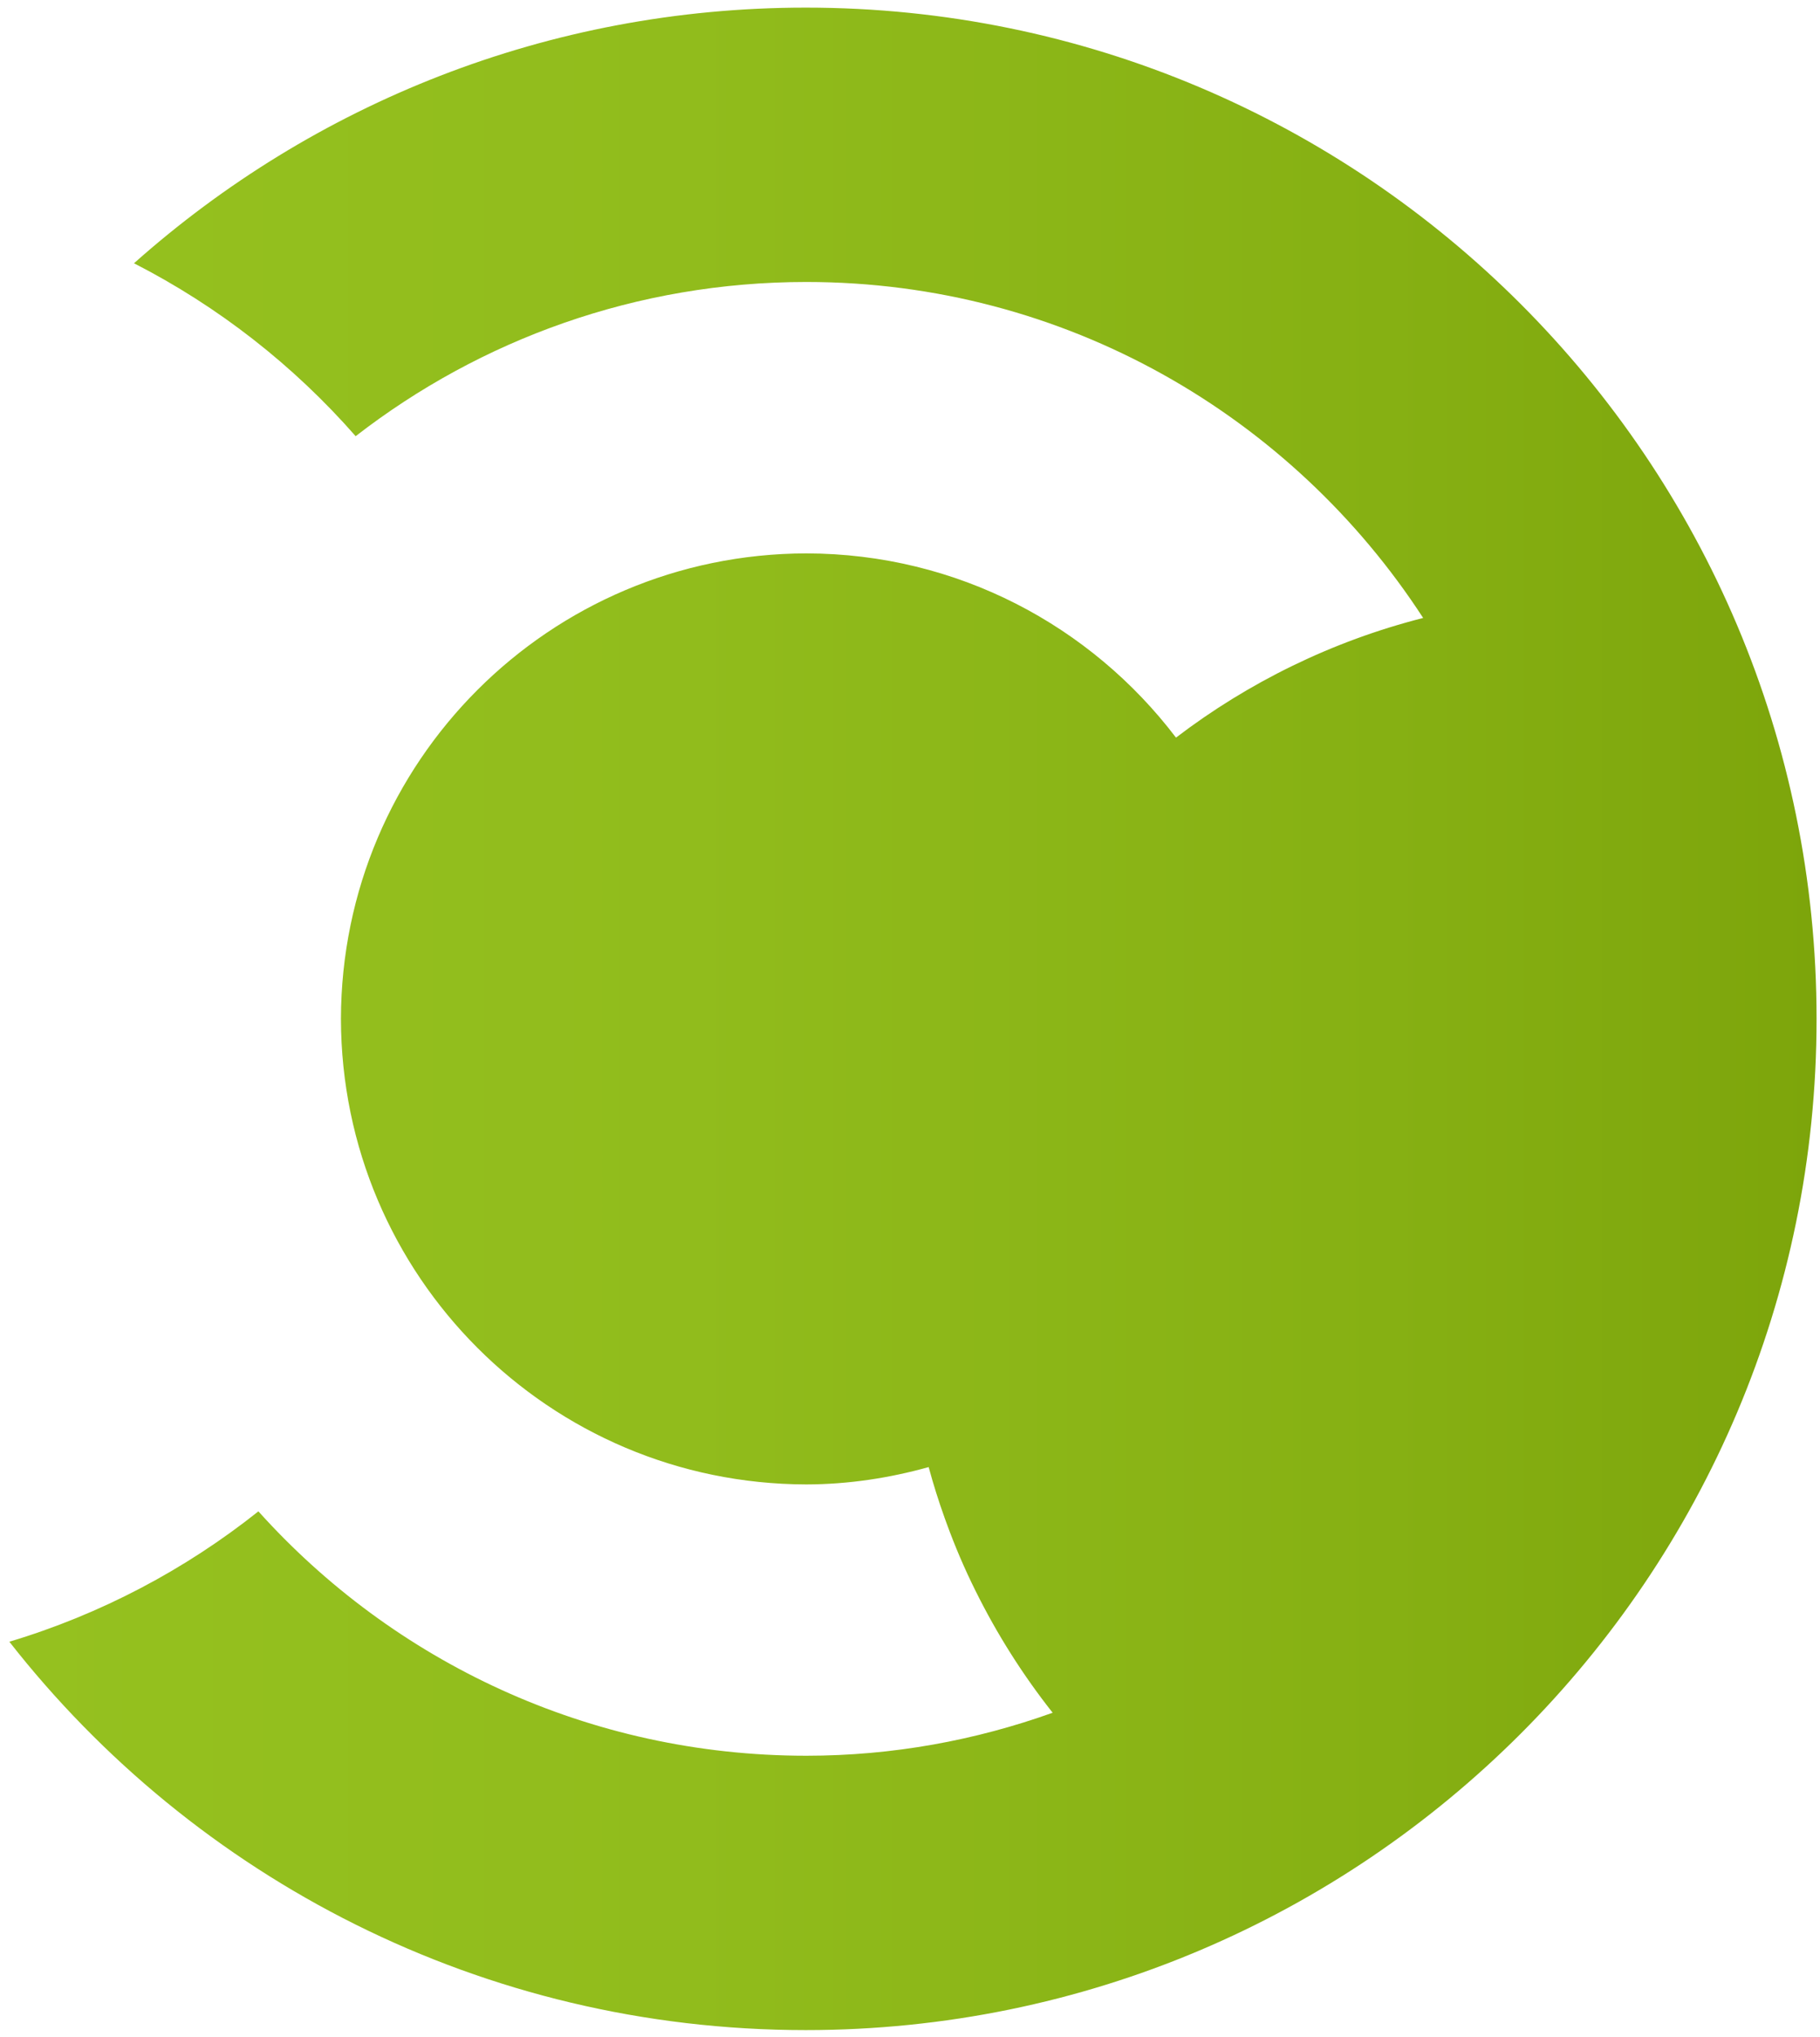
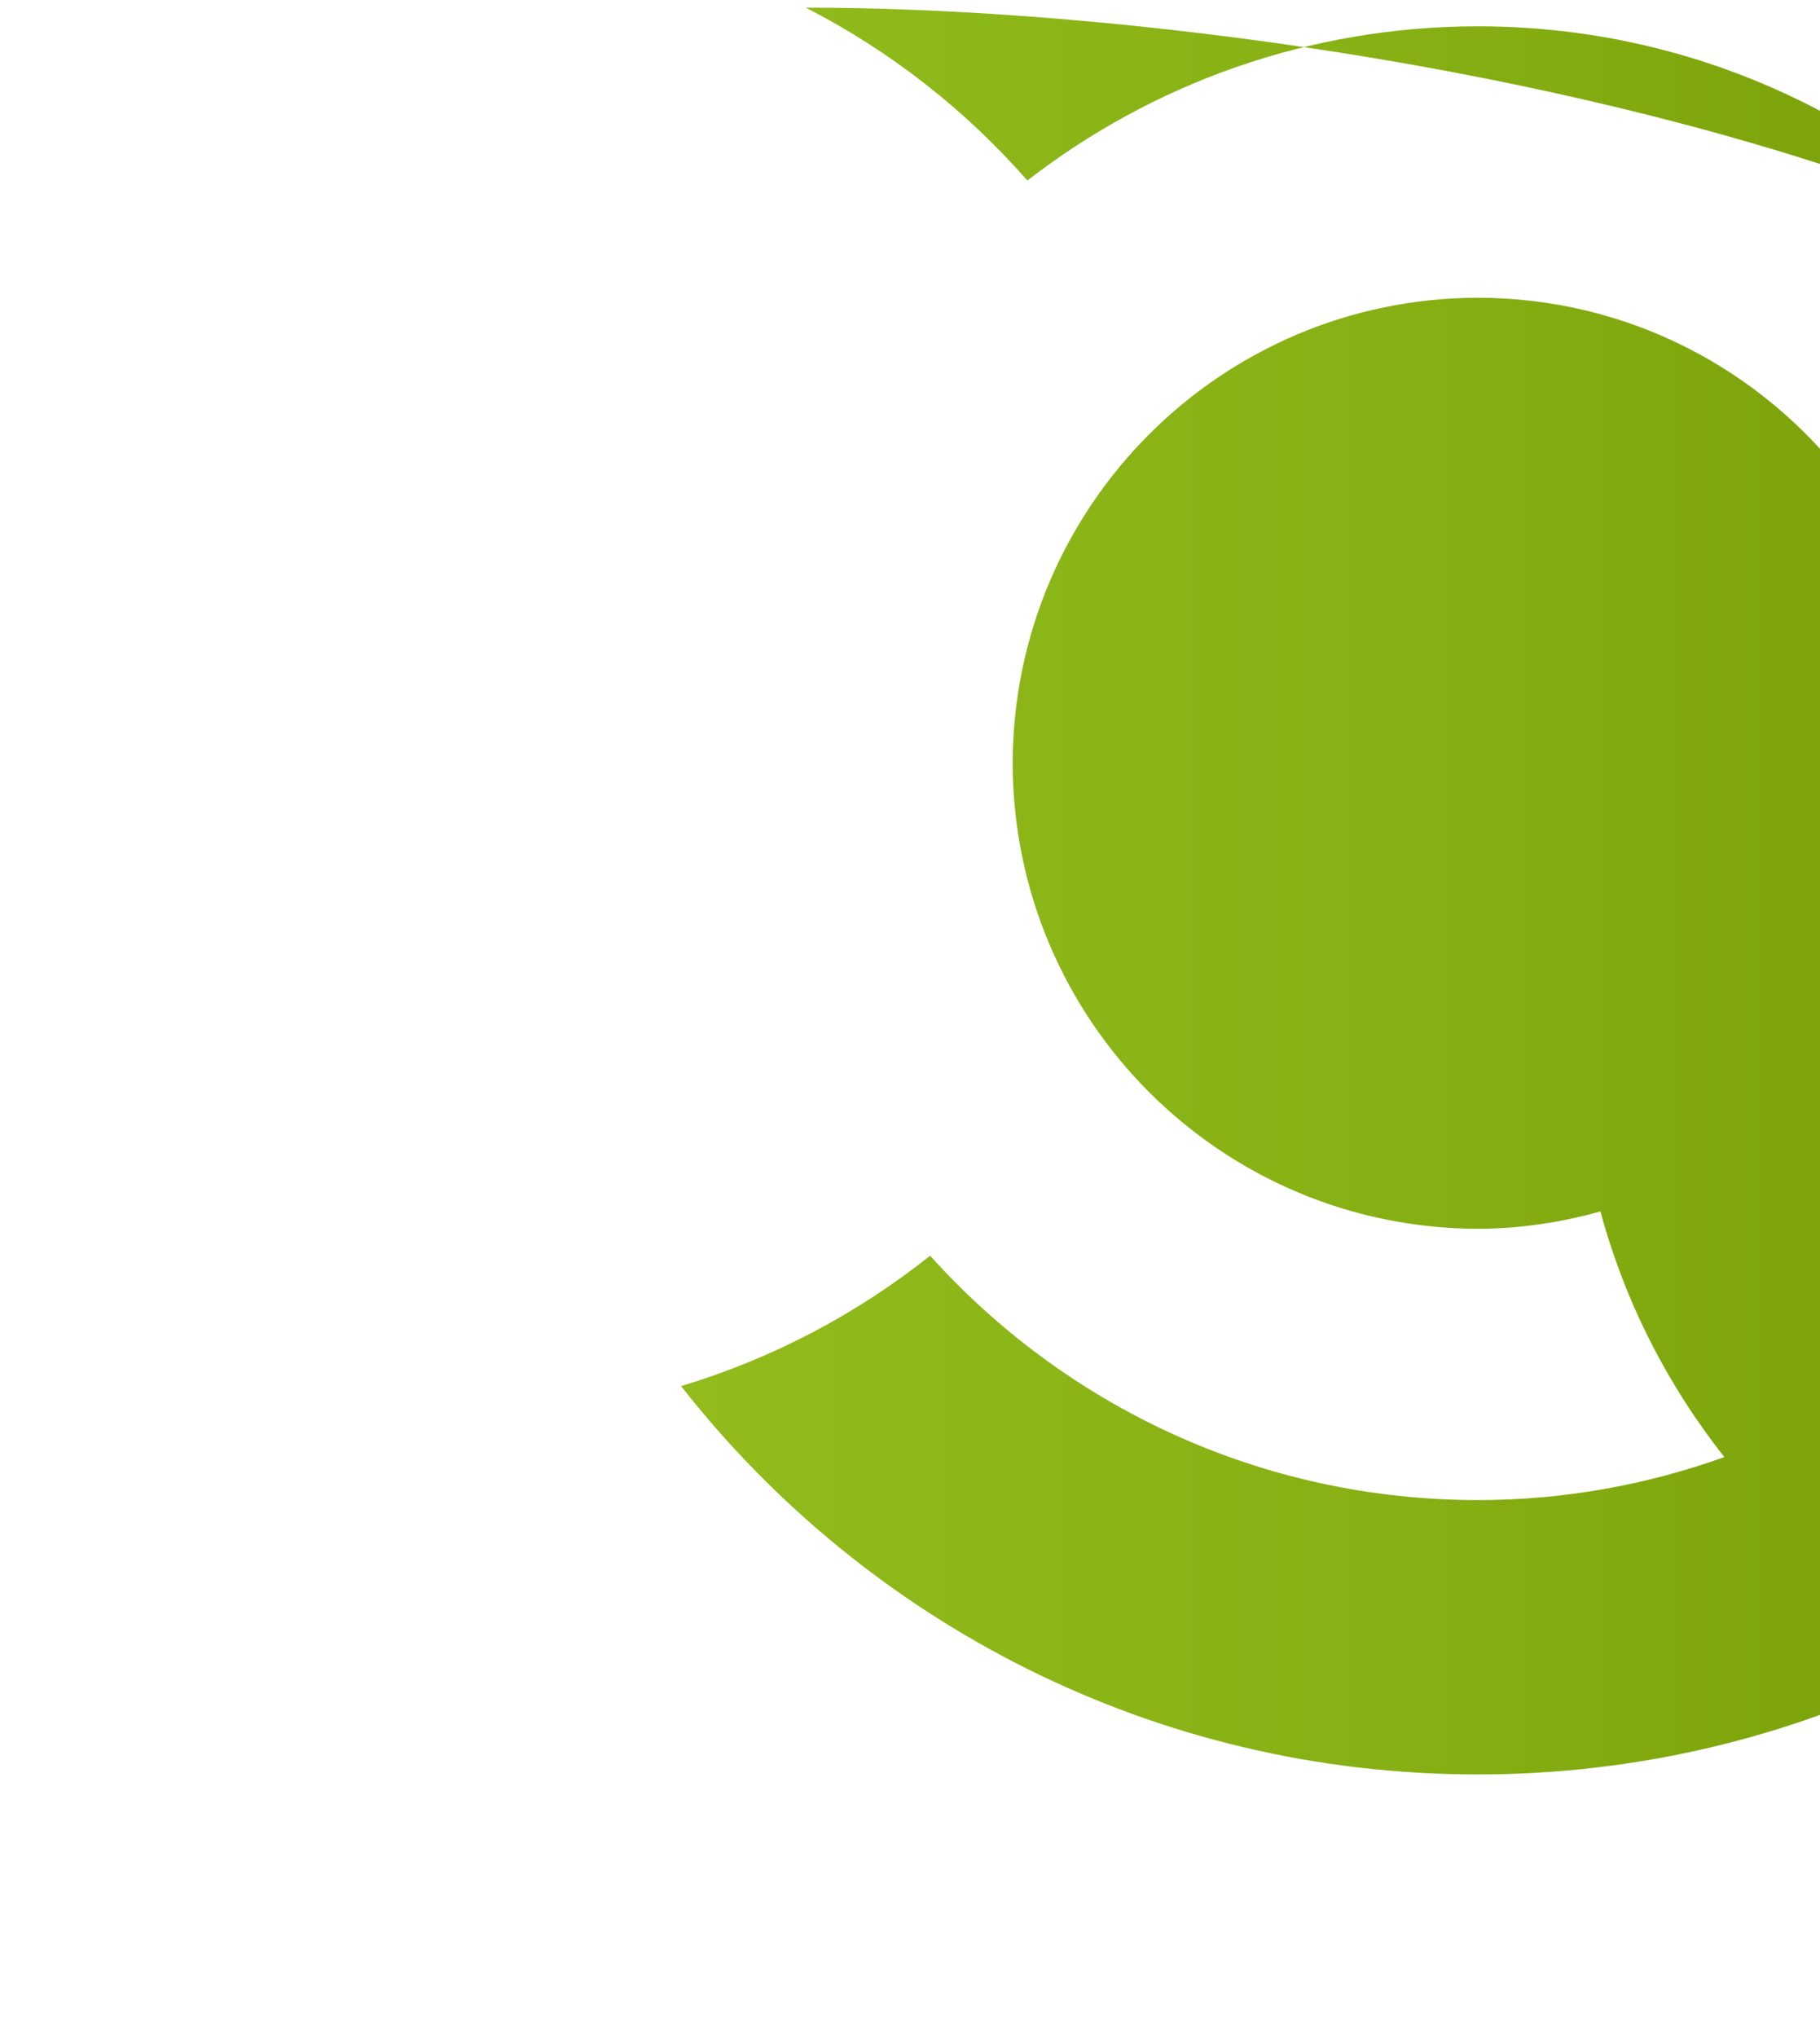
<svg xmlns="http://www.w3.org/2000/svg" id="Layer_1" width="183.707" height="205.566" version="1.1" viewBox="0 0 183.707 205.566">
  <defs>
    <style>
      .st0 {
        fill: url(#linear-gradient);
        fill-rule: evenodd;
      }
    </style>
    <linearGradient id="linear-gradient" x1=".945" y1="102.802" x2="183.361" y2="102.802" gradientUnits="userSpaceOnUse">
      <stop offset="0" stop-color="#95c11f" />
      <stop offset=".375" stop-color="#91bc1c" />
      <stop offset=".763" stop-color="#86b013" />
      <stop offset="1" stop-color="#7da50b" />
    </linearGradient>
  </defs>
-   <path class="st0" d="M81.328.769C55.299.769,31.551,10.521,13.525,26.564c8.529,4.365,16.117,10.308,22.374,17.447,12.574-9.742,28.346-15.557,45.487-15.56,26.124.004,49.02,13.521,62.264,33.9-9.18,2.335-17.636,6.498-24.948,12.074-8.564-11.266-22.062-18.567-37.317-18.588-25.935.044-46.92,21.035-46.972,46.969.053,25.937,21.037,46.92,46.972,46.971,4.289-.009,8.413-.652,12.352-1.749.467,1.727,1.002,3.422,1.597,5.086.06.168.191.532.195.535.861,2.374,1.843,4.669,2.946,6.878,2.166,4.372,4.779,8.491,7.777,12.286-7.771,2.783-16.129,4.339-24.867,4.339-21.965-.003-41.694-9.523-55.303-24.658-7.379,5.868-15.883,10.377-25.139,13.154,18.676,23.855,47.739,39.186,80.384,39.186,56.351,0,102.033-45.682,102.033-102.033S137.679.769,81.328.769Z" />
+   <path class="st0" d="M81.328.769c8.529,4.365,16.117,10.308,22.374,17.447,12.574-9.742,28.346-15.557,45.487-15.56,26.124.004,49.02,13.521,62.264,33.9-9.18,2.335-17.636,6.498-24.948,12.074-8.564-11.266-22.062-18.567-37.317-18.588-25.935.044-46.92,21.035-46.972,46.969.053,25.937,21.037,46.92,46.972,46.971,4.289-.009,8.413-.652,12.352-1.749.467,1.727,1.002,3.422,1.597,5.086.06.168.191.532.195.535.861,2.374,1.843,4.669,2.946,6.878,2.166,4.372,4.779,8.491,7.777,12.286-7.771,2.783-16.129,4.339-24.867,4.339-21.965-.003-41.694-9.523-55.303-24.658-7.379,5.868-15.883,10.377-25.139,13.154,18.676,23.855,47.739,39.186,80.384,39.186,56.351,0,102.033-45.682,102.033-102.033S137.679.769,81.328.769Z" />
</svg>